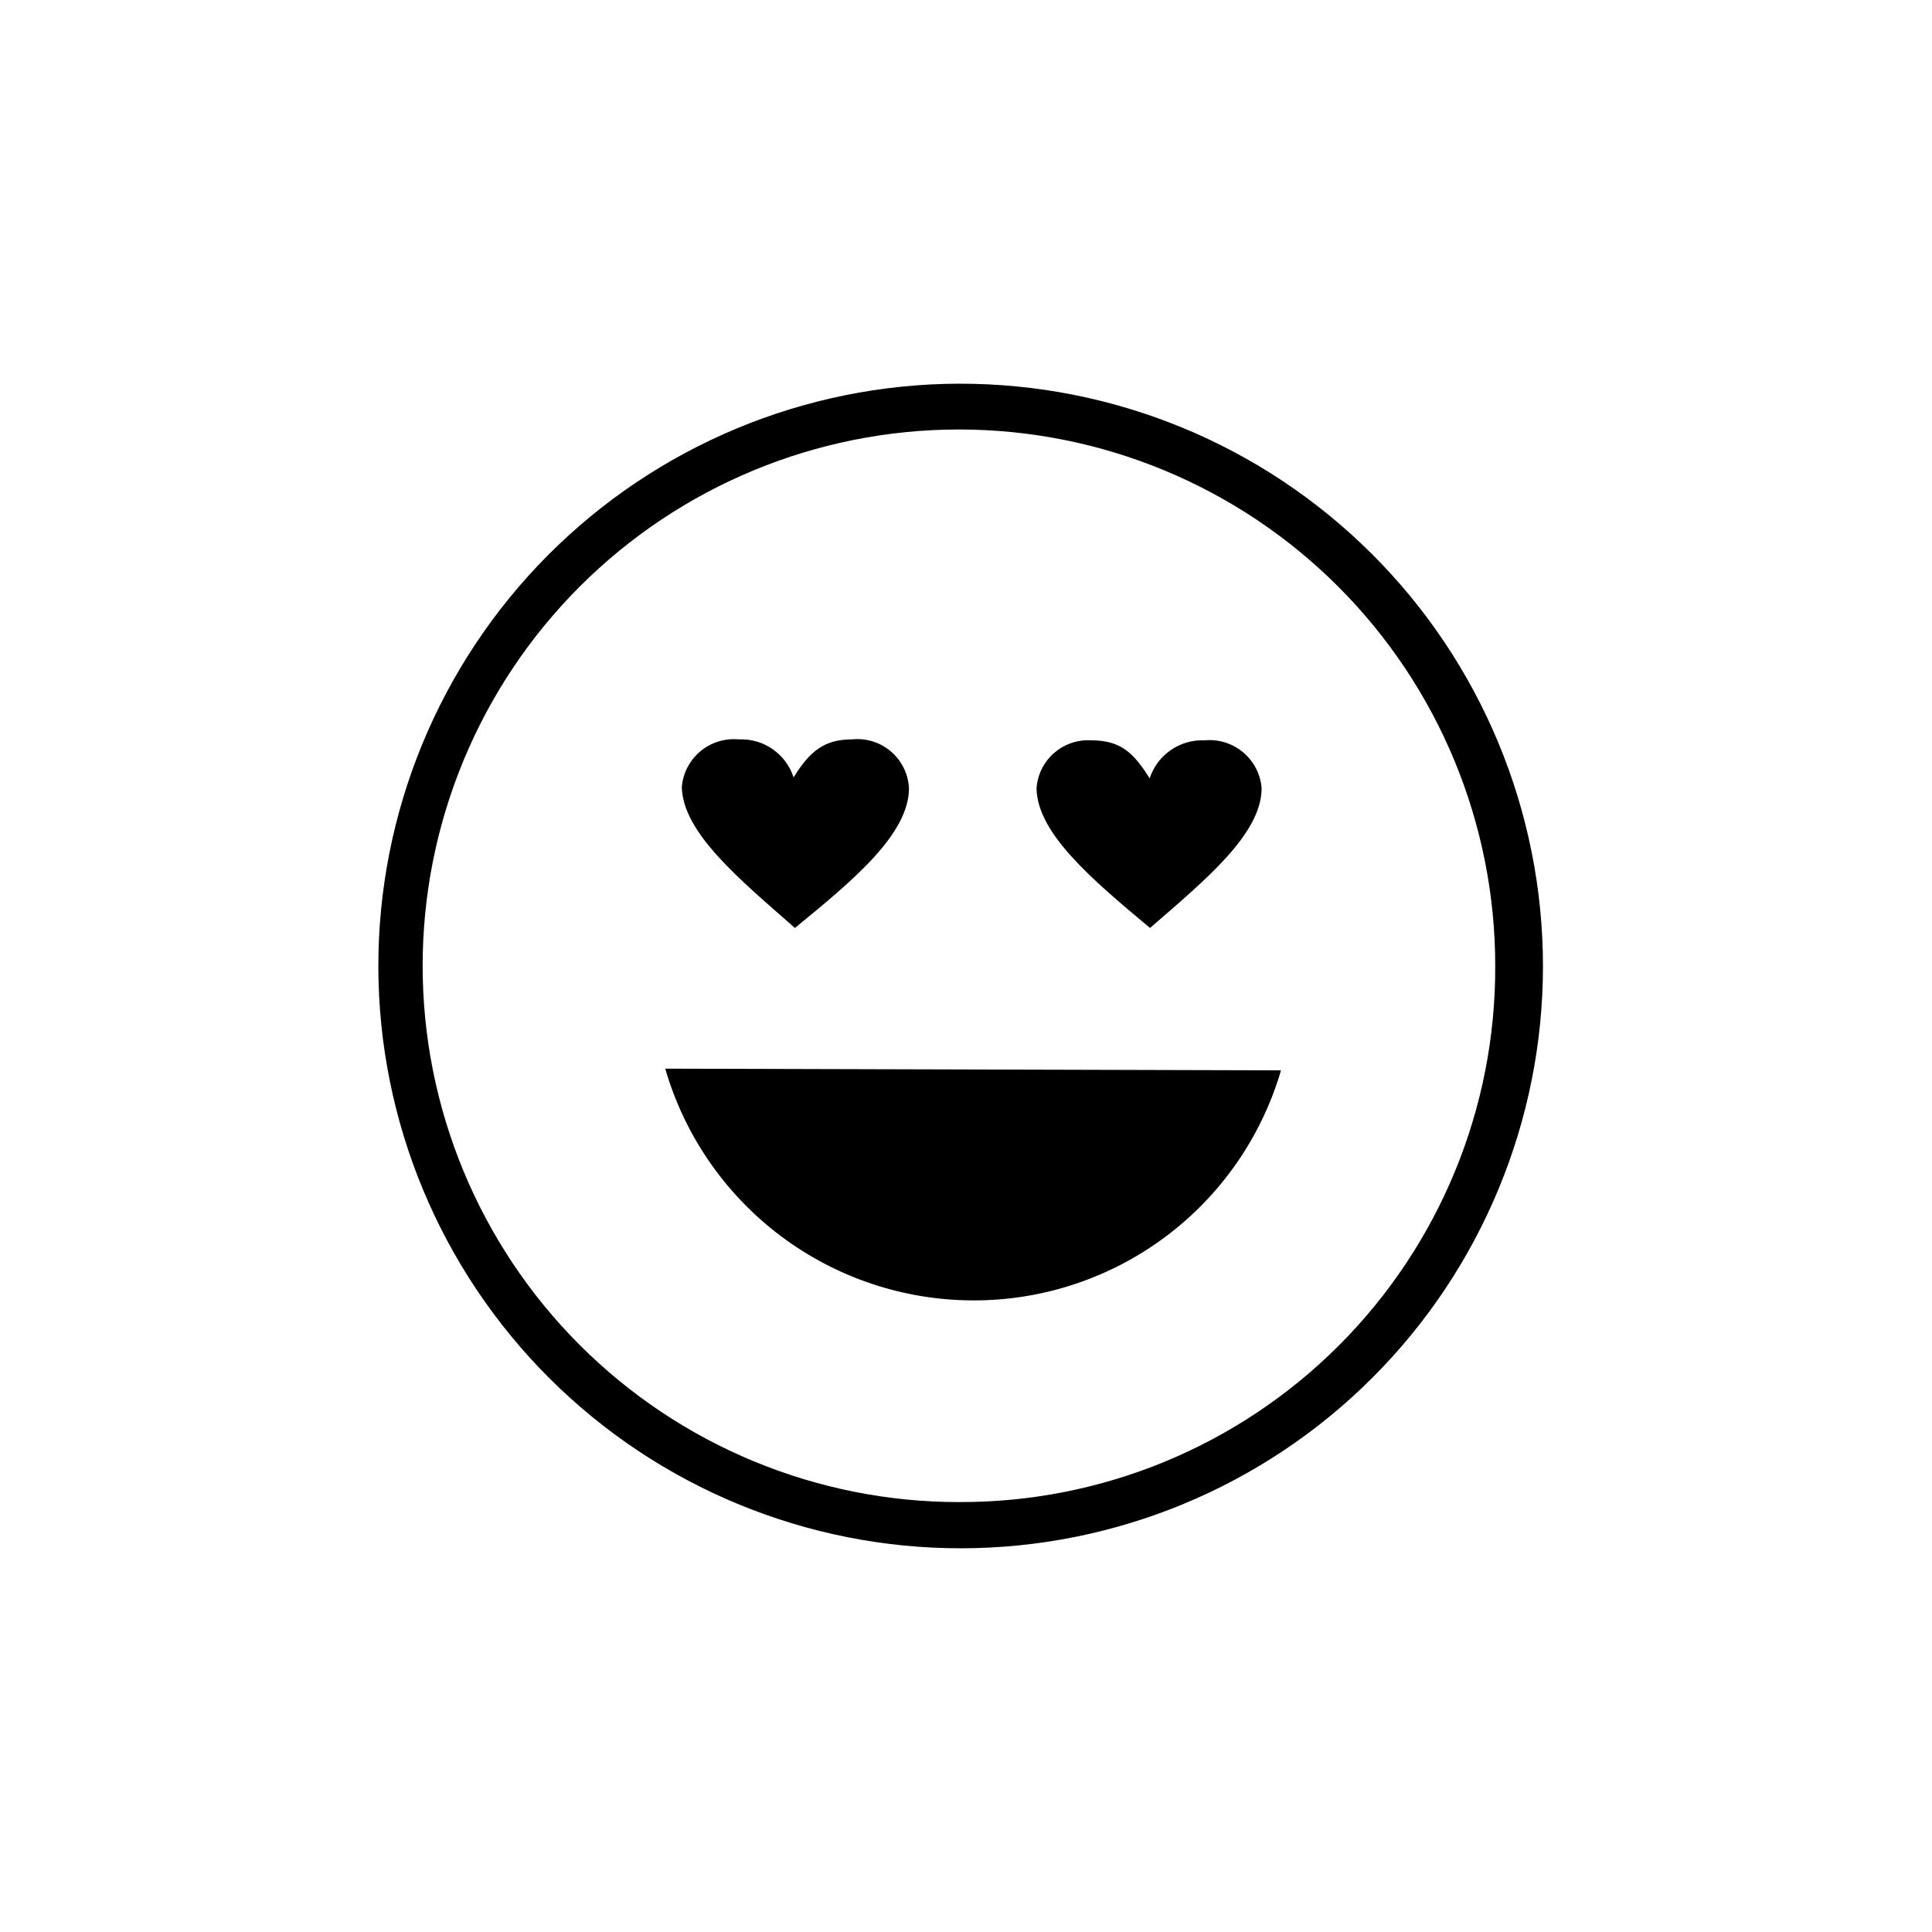
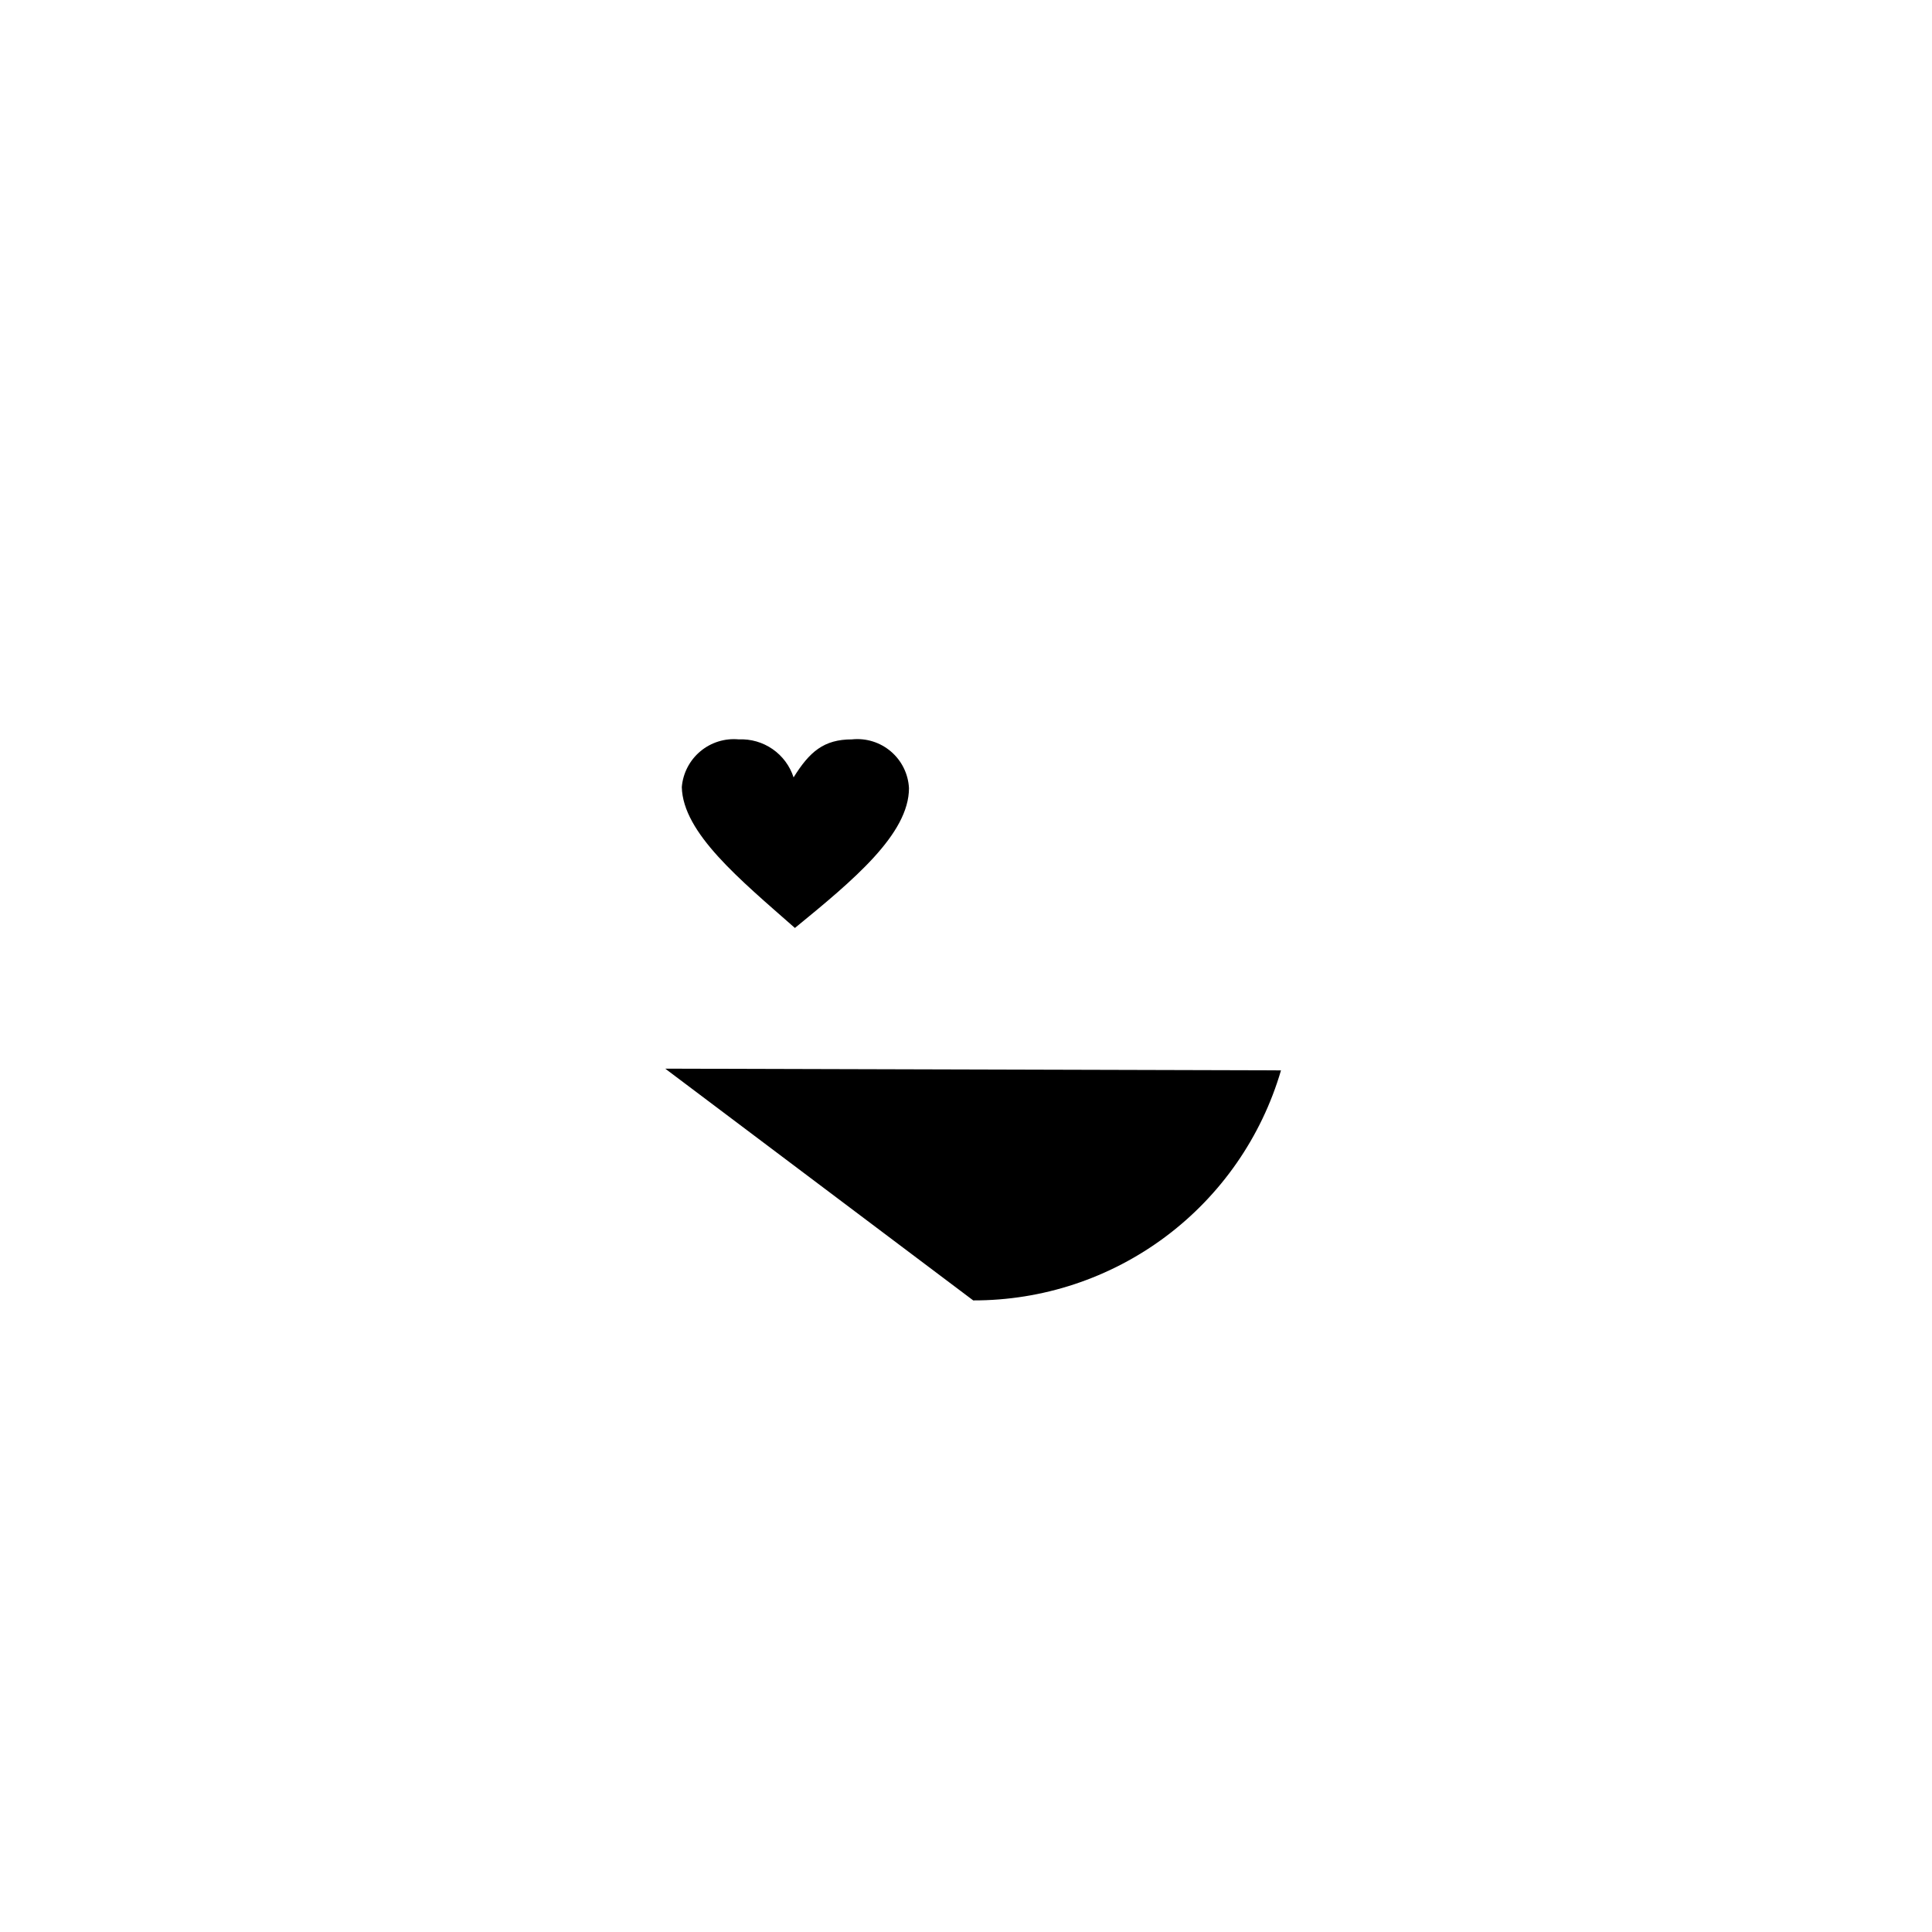
<svg xmlns="http://www.w3.org/2000/svg" fill="#000000" width="800px" height="800px" version="1.1" viewBox="144 144 512 512">
  <g>
    <path d="m354.66 389.92c15.469-12.645 30.23-24.887 30.23-37.082l-0.004 0.004c-0.199-3.754-1.93-7.258-4.789-9.695-2.856-2.438-6.59-3.598-10.324-3.203-7.457 0-11.234 3.273-15.469 10.078l0.004-0.004c-0.98-3.035-2.934-5.668-5.555-7.488s-5.769-2.731-8.957-2.586c-3.684-0.352-7.359 0.789-10.199 3.164-2.836 2.379-4.609 5.793-4.914 9.48 0.301 12.141 15.316 24.434 29.977 37.332z" />
-     <path d="m448.77 389.92c14.559-12.645 29.574-24.887 29.574-37.082v0.004c-0.305-3.691-2.074-7.106-4.914-9.48-2.84-2.375-6.512-3.516-10.199-3.168-3.195-0.137-6.344 0.773-8.973 2.594-2.629 1.816-4.59 4.445-5.586 7.484-4.18-6.602-7.508-10.078-15.469-10.078-7.481-0.461-13.945 5.172-14.508 12.648 0.098 11.887 14.609 24.18 30.074 37.078z" />
-     <path d="m401.91 488.62c18.363 0.043 36.242-5.879 50.953-16.871 14.707-10.992 25.453-26.465 30.613-44.09l-163.18-0.453c5.125 17.691 15.852 33.242 30.566 44.316 14.719 11.074 32.633 17.074 51.051 17.098z" />
-     <path d="m398.13 245.68c-40.898 0.117-80.078 16.473-108.93 45.465-28.852 28.992-45.012 68.25-44.934 109.15 0.082 40.898 16.395 80.098 45.359 108.98s68.207 45.078 109.11 45.039c40.902-0.043 80.113-16.316 109.02-45.254 28.91-28.934 45.148-68.164 45.148-109.06-0.027-41-16.355-80.305-45.391-109.25-29.031-28.949-68.383-45.16-109.38-45.066zm0 296.39c-37.695 0-73.848-14.977-100.5-41.633-26.656-26.66-41.629-62.812-41.625-100.51 0.008-37.695 14.988-73.848 41.648-100.5 26.66-26.652 62.816-41.617 100.51-41.609 37.695 0.008 73.848 14.992 100.49 41.656 26.648 26.664 41.613 62.82 41.598 100.52 0.137 37.73-14.797 73.953-41.48 100.62-26.684 26.676-62.914 41.598-100.64 41.449z" />
+     <path d="m401.91 488.62c18.363 0.043 36.242-5.879 50.953-16.871 14.707-10.992 25.453-26.465 30.613-44.09l-163.18-0.453z" />
  </g>
</svg>